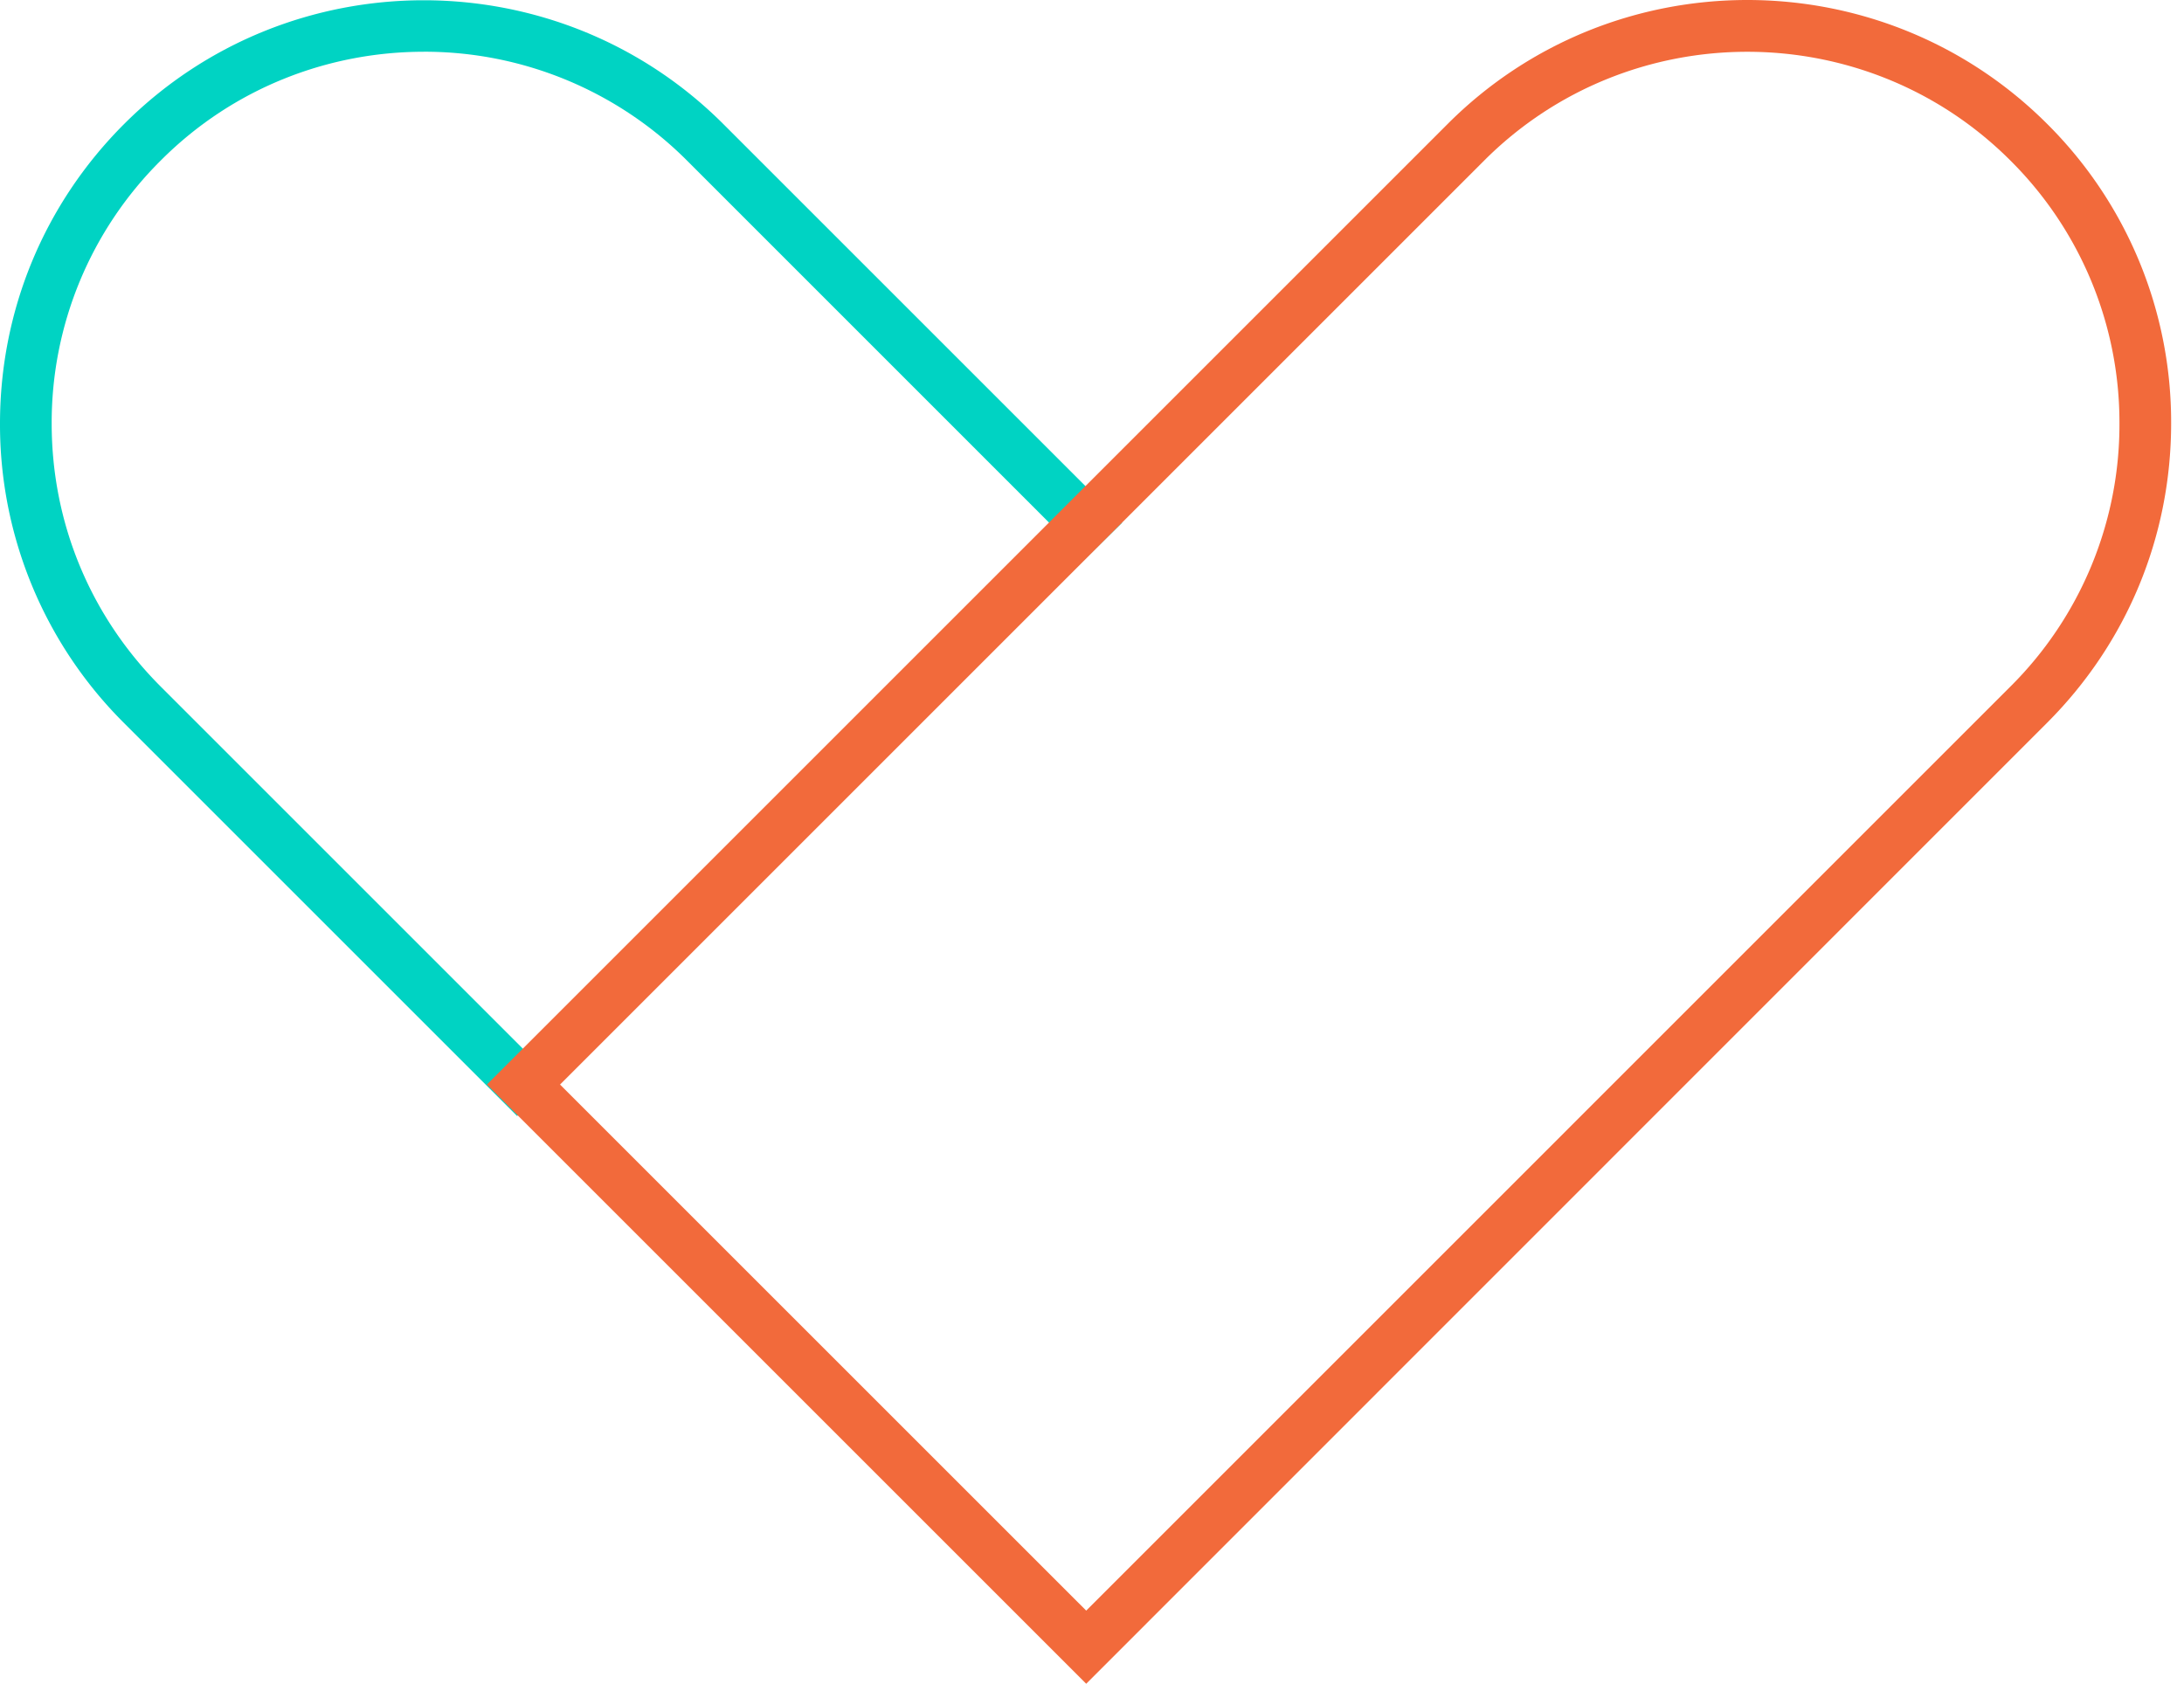
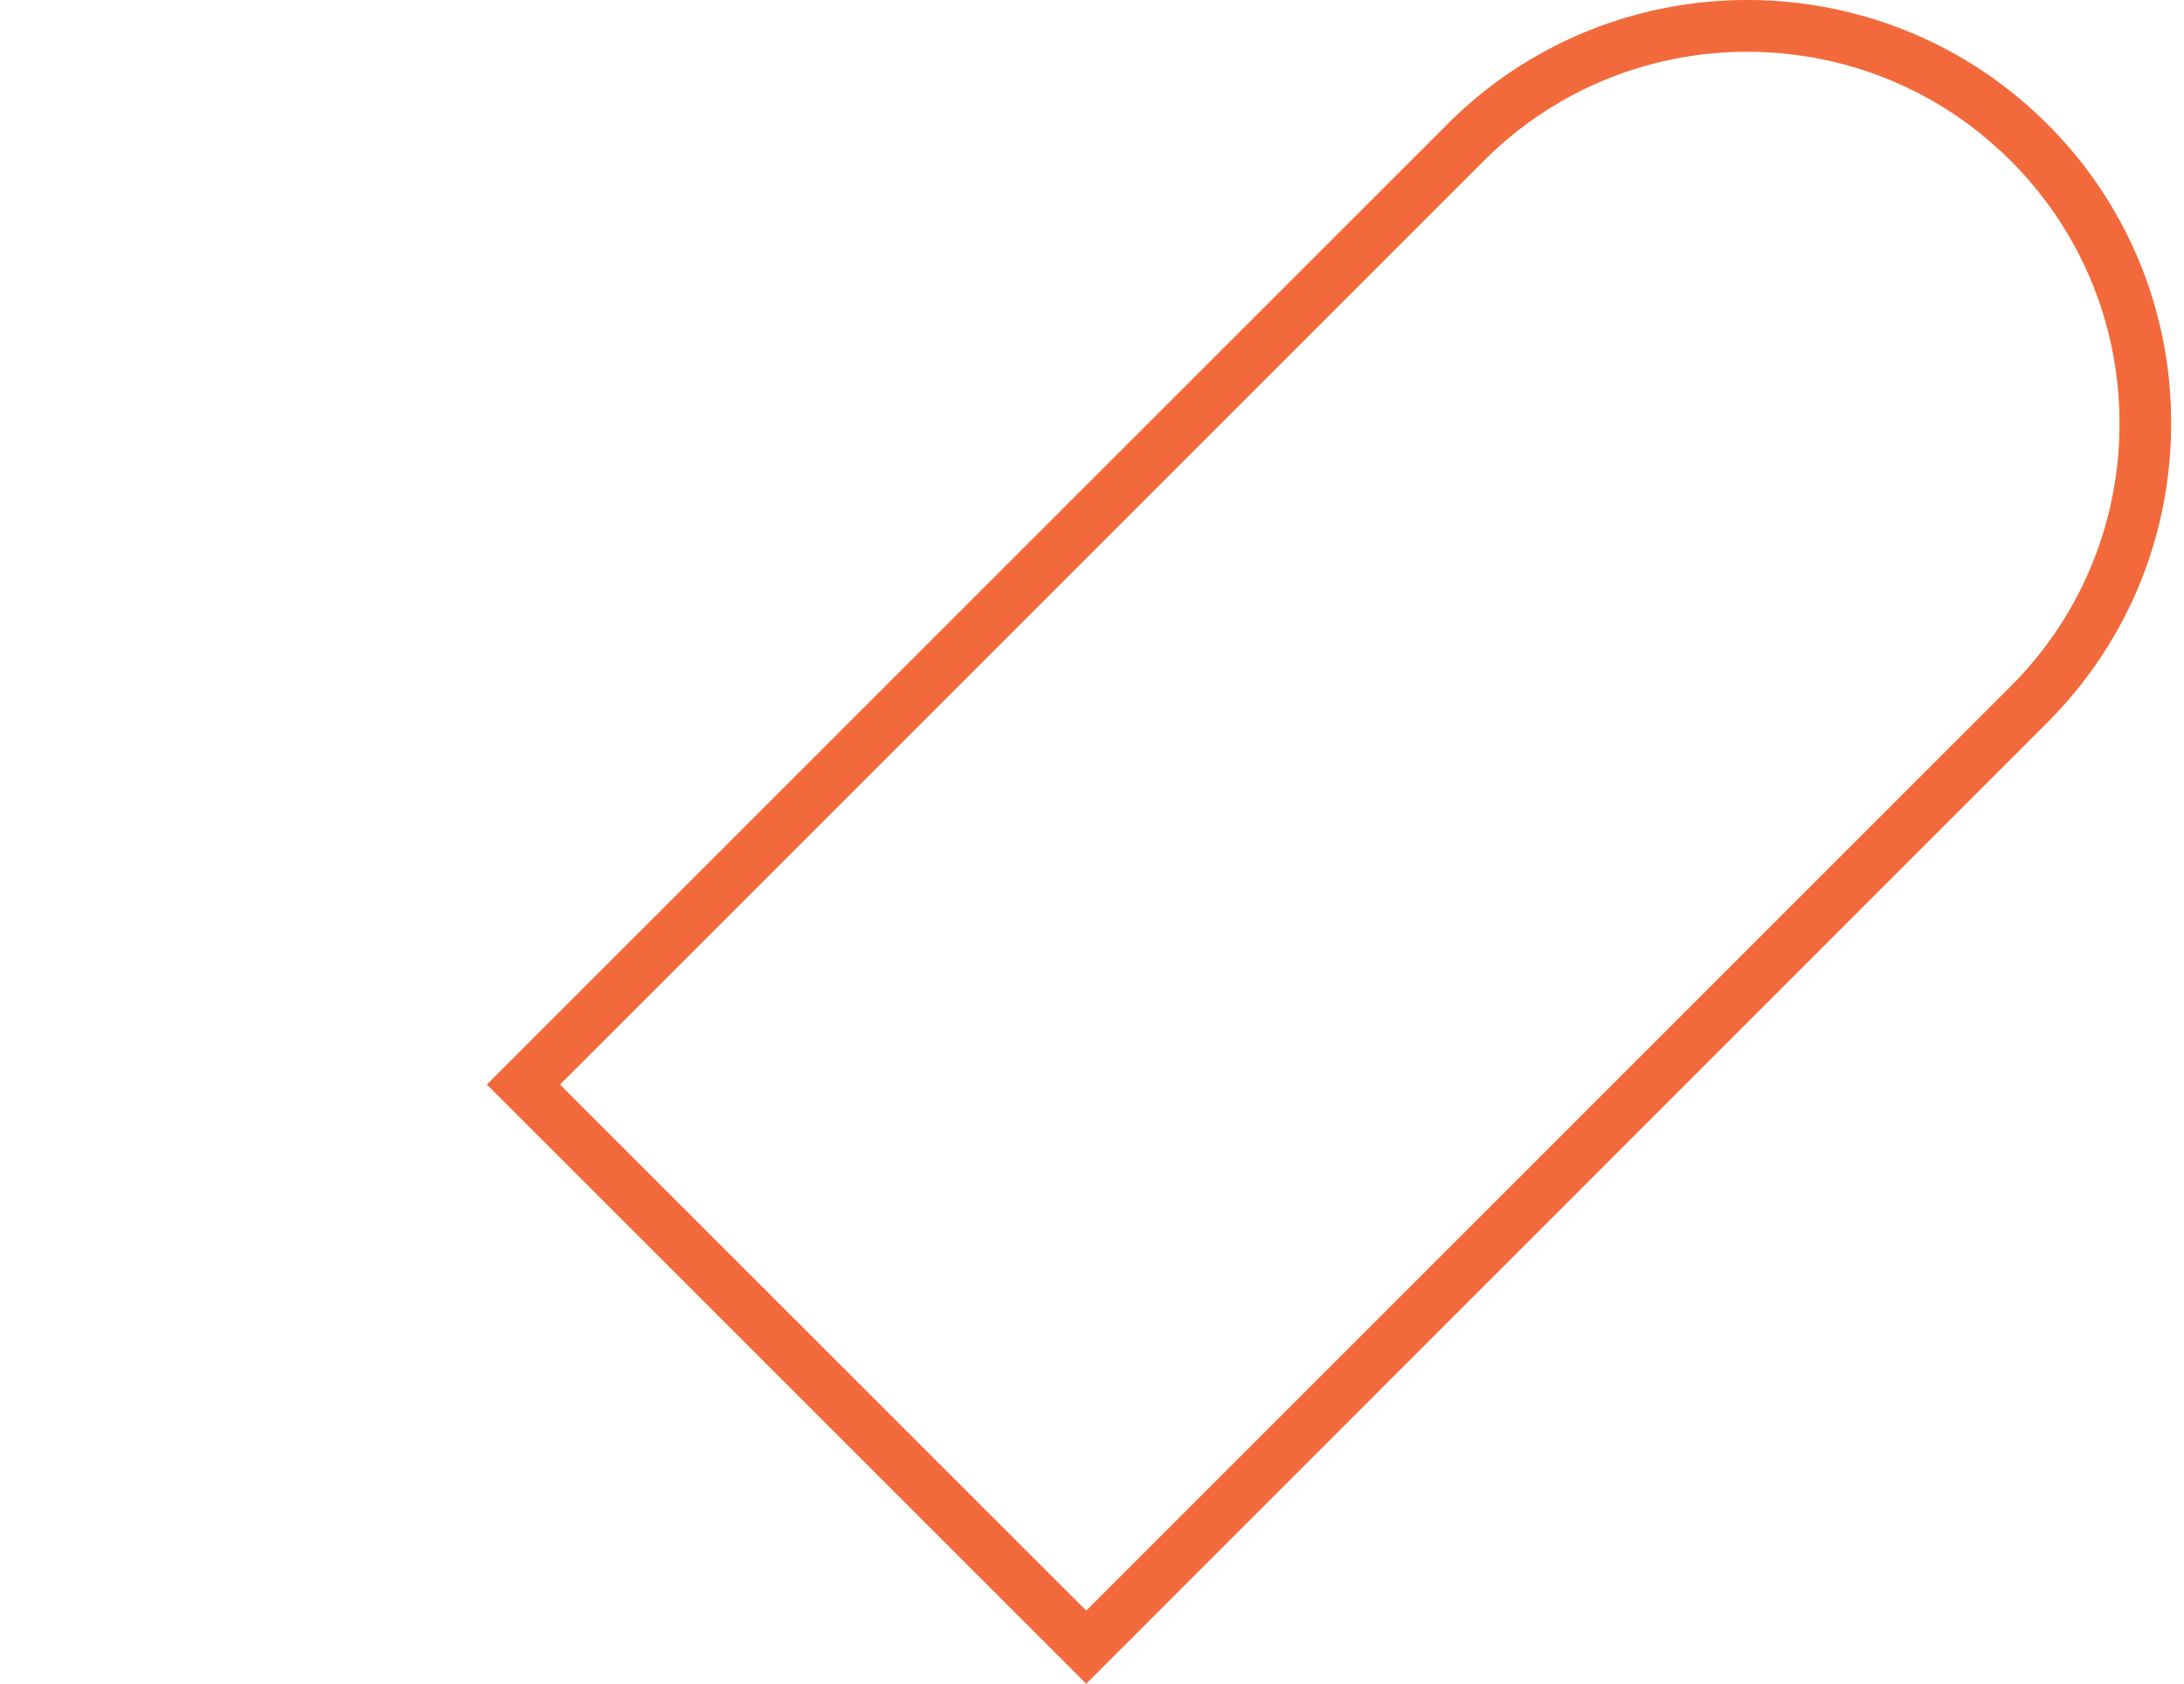
<svg xmlns="http://www.w3.org/2000/svg" width="83" height="64" fill="none" viewBox="0 0 83 64">
-   <path fill="#00D3C3" d="M19.653 42.422L4.714 27.483A16.003 16.003 0 0 1 0 16.1c0-4.302 1.68-8.348 4.714-11.383 6.276-6.276 16.5-6.276 22.777 0L42.645 19.87l-22.992 22.55zM16.107 1.967c-3.624 0-7.248 1.375-9.998 4.134A14.04 14.04 0 0 0 1.964 16.1c0 3.781 1.474 7.327 4.145 9.998l15.076 15.076 20.036-19.957L26.106 6.1a14.099 14.099 0 0 0-9.999-4.134z" />
  <path fill="#F26A3B" d="M41.28 64L18.504 41.224 55.021 4.707c6.276-6.276 16.49-6.276 22.776 0a15.979 15.979 0 0 1 4.714 11.383c0 4.302-1.68 8.349-4.714 11.384L41.28 64zM21.283 41.224L41.28 61.22l35.122-35.123a14.04 14.04 0 0 0 4.145-9.998 14.04 14.04 0 0 0-4.145-9.998c-5.51-5.51-14.487-5.51-19.996 0L21.284 41.224z" />
</svg>